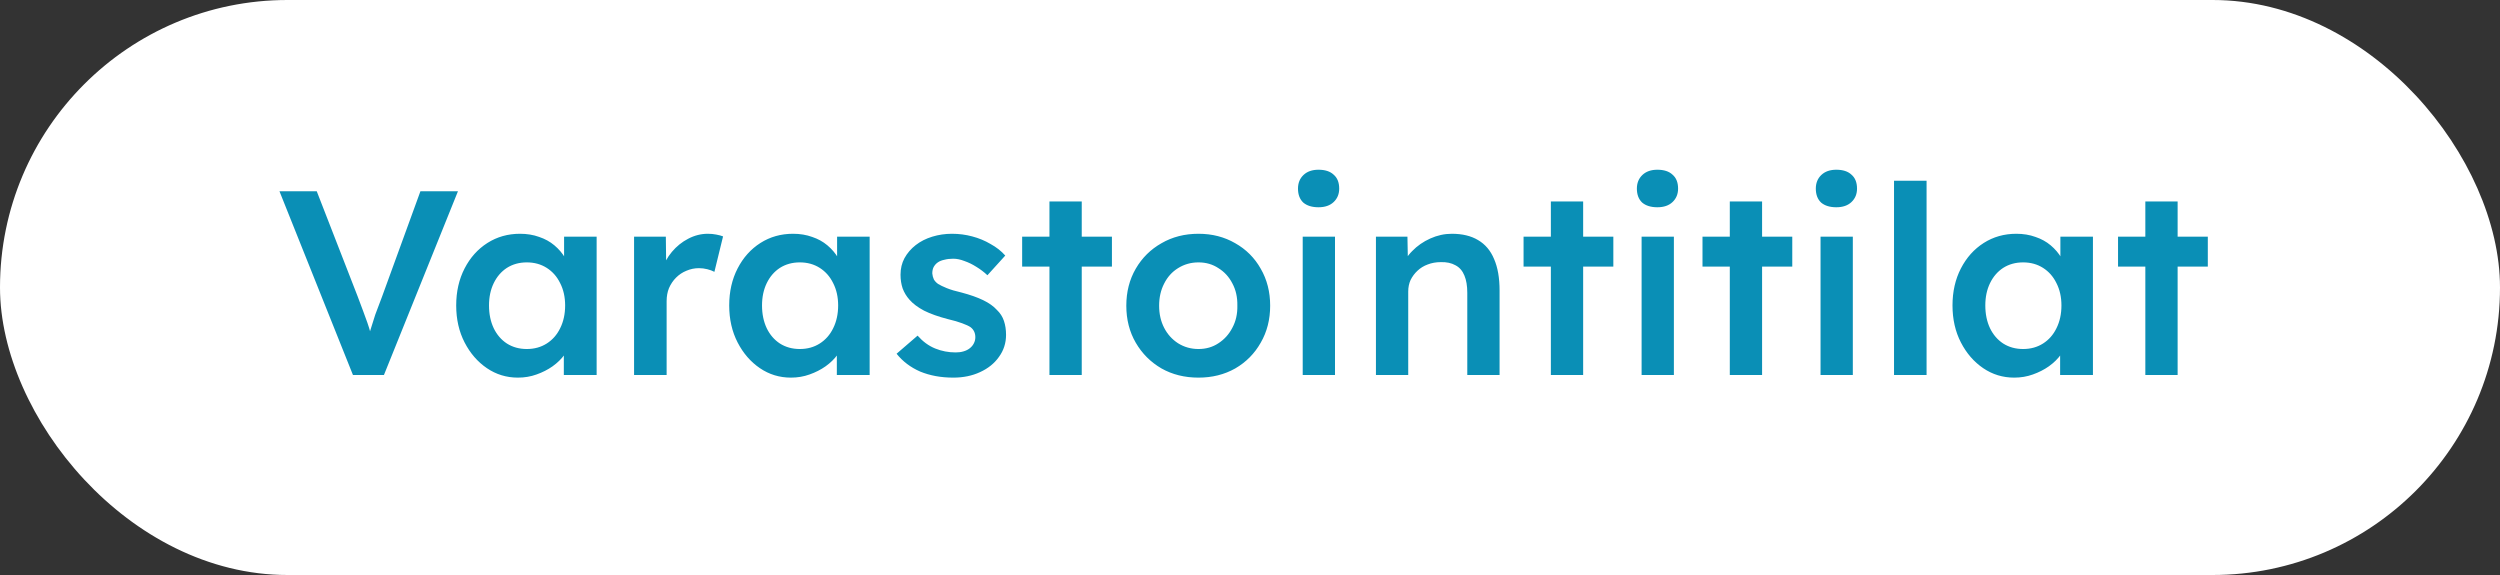
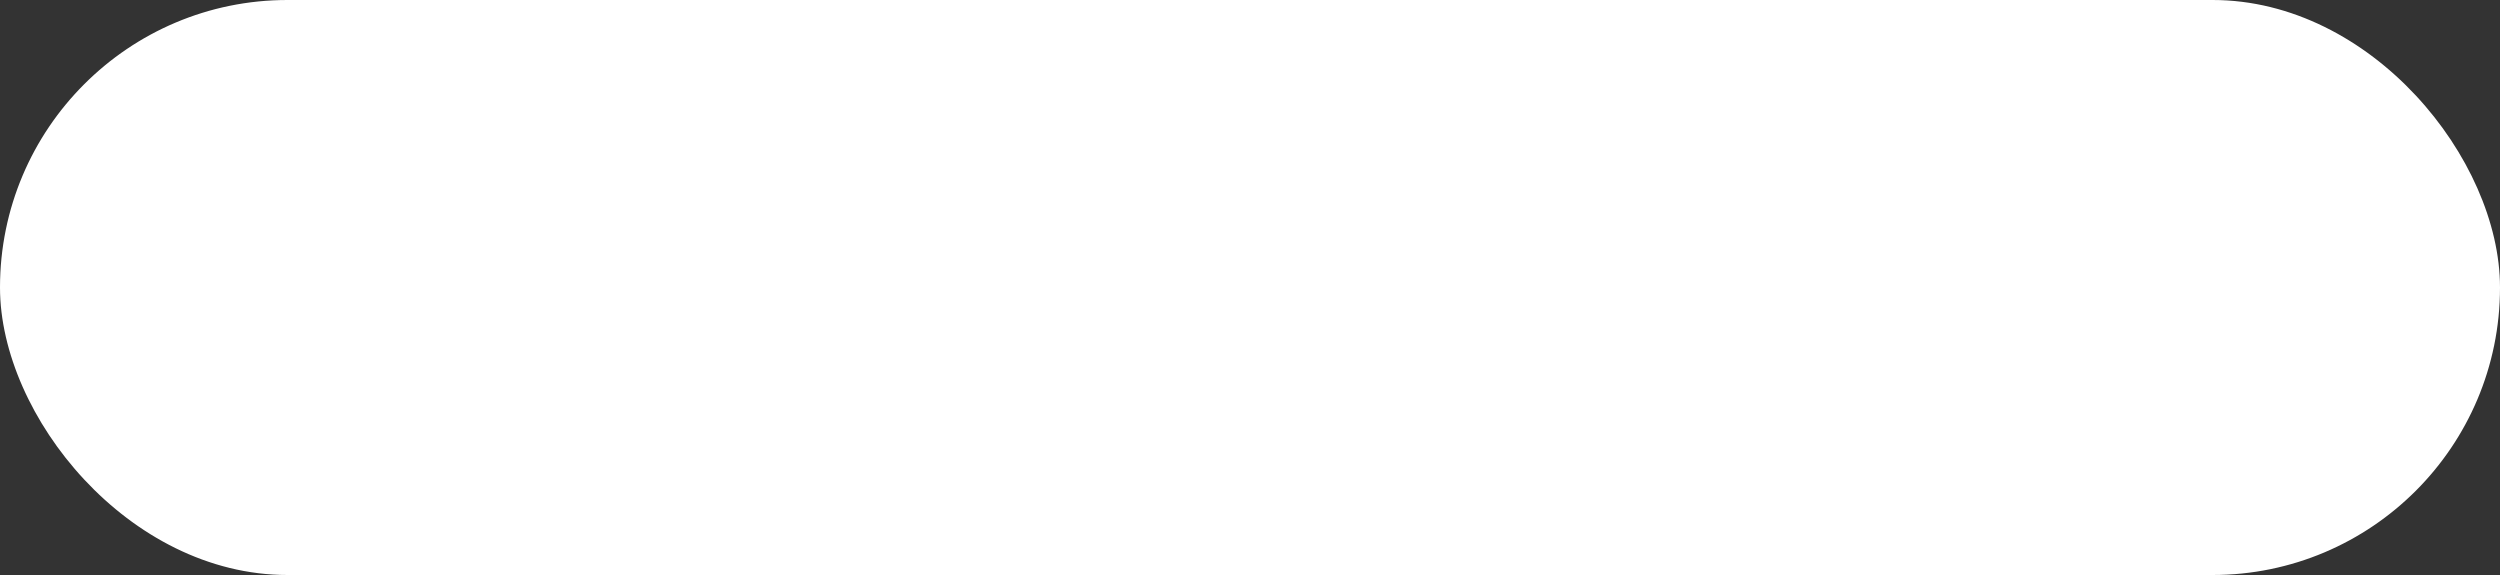
<svg xmlns="http://www.w3.org/2000/svg" width="200" height="46" viewBox="0 0 200 46" fill="none">
  <rect x="0" y="0" width="200" height="46" fill="#333333" stroke="none" />
  <rect width="200" height="46" rx="23" fill="white" />
-   <path d="M28.237 30L22.357 15.3H25.339L28.615 23.721C28.783 24.155 28.93 24.547 29.056 24.897C29.182 25.233 29.294 25.541 29.392 25.821C29.49 26.101 29.574 26.374 29.644 26.64C29.728 26.906 29.819 27.186 29.917 27.48H29.329C29.427 27.102 29.532 26.731 29.644 26.367C29.756 25.989 29.882 25.59 30.022 25.17C30.176 24.75 30.358 24.267 30.568 23.721L33.634 15.3H36.637L30.715 30H28.237ZM41.431 30.21C40.521 30.21 39.695 29.958 38.953 29.454C38.211 28.95 37.616 28.264 37.168 27.396C36.72 26.528 36.496 25.541 36.496 24.435C36.496 23.329 36.72 22.342 37.168 21.474C37.616 20.606 38.225 19.927 38.995 19.437C39.765 18.947 40.633 18.702 41.599 18.702C42.159 18.702 42.67 18.786 43.132 18.954C43.594 19.108 44 19.332 44.35 19.626C44.7 19.92 44.987 20.256 45.211 20.634C45.449 21.012 45.61 21.418 45.694 21.852L45.127 21.705V18.933H47.731V30H45.106V27.354L45.715 27.249C45.617 27.627 45.435 27.998 45.169 28.362C44.917 28.712 44.595 29.027 44.203 29.307C43.825 29.573 43.398 29.79 42.922 29.958C42.46 30.126 41.963 30.21 41.431 30.21ZM42.145 27.921C42.747 27.921 43.279 27.774 43.741 27.48C44.203 27.186 44.56 26.78 44.812 26.262C45.078 25.73 45.211 25.121 45.211 24.435C45.211 23.763 45.078 23.168 44.812 22.65C44.56 22.132 44.203 21.726 43.741 21.432C43.279 21.138 42.747 20.991 42.145 20.991C41.543 20.991 41.011 21.138 40.549 21.432C40.101 21.726 39.751 22.132 39.499 22.65C39.247 23.168 39.121 23.763 39.121 24.435C39.121 25.121 39.247 25.73 39.499 26.262C39.751 26.78 40.101 27.186 40.549 27.48C41.011 27.774 41.543 27.921 42.145 27.921ZM50.726 30V18.933H53.267L53.309 22.461L52.952 21.663C53.106 21.103 53.372 20.599 53.75 20.151C54.128 19.703 54.562 19.353 55.052 19.101C55.556 18.835 56.081 18.702 56.627 18.702C56.865 18.702 57.089 18.723 57.299 18.765C57.523 18.807 57.705 18.856 57.845 18.912L57.152 21.747C56.998 21.663 56.809 21.593 56.585 21.537C56.361 21.481 56.137 21.453 55.913 21.453C55.563 21.453 55.227 21.523 54.905 21.663C54.597 21.789 54.324 21.971 54.086 22.209C53.848 22.447 53.659 22.727 53.519 23.049C53.393 23.357 53.33 23.707 53.33 24.099V30H50.726ZM63.272 30.21C62.362 30.21 61.536 29.958 60.794 29.454C60.052 28.95 59.457 28.264 59.009 27.396C58.561 26.528 58.337 25.541 58.337 24.435C58.337 23.329 58.561 22.342 59.009 21.474C59.457 20.606 60.066 19.927 60.836 19.437C61.606 18.947 62.474 18.702 63.44 18.702C64 18.702 64.511 18.786 64.973 18.954C65.435 19.108 65.841 19.332 66.191 19.626C66.541 19.92 66.828 20.256 67.052 20.634C67.29 21.012 67.451 21.418 67.535 21.852L66.968 21.705V18.933H69.572V30H66.947V27.354L67.556 27.249C67.458 27.627 67.276 27.998 67.01 28.362C66.758 28.712 66.436 29.027 66.044 29.307C65.666 29.573 65.239 29.79 64.763 29.958C64.301 30.126 63.804 30.21 63.272 30.21ZM63.986 27.921C64.588 27.921 65.12 27.774 65.582 27.48C66.044 27.186 66.401 26.78 66.653 26.262C66.919 25.73 67.052 25.121 67.052 24.435C67.052 23.763 66.919 23.168 66.653 22.65C66.401 22.132 66.044 21.726 65.582 21.432C65.12 21.138 64.588 20.991 63.986 20.991C63.384 20.991 62.852 21.138 62.39 21.432C61.942 21.726 61.592 22.132 61.34 22.65C61.088 23.168 60.962 23.763 60.962 24.435C60.962 25.121 61.088 25.73 61.34 26.262C61.592 26.78 61.942 27.186 62.39 27.48C62.852 27.774 63.384 27.921 63.986 27.921ZM76.263 30.21C75.283 30.21 74.401 30.049 73.617 29.727C72.847 29.391 72.217 28.915 71.727 28.299L73.407 26.85C73.827 27.326 74.296 27.669 74.814 27.879C75.332 28.089 75.878 28.194 76.452 28.194C76.69 28.194 76.9 28.166 77.082 28.11C77.278 28.054 77.446 27.97 77.586 27.858C77.726 27.746 77.831 27.62 77.901 27.48C77.985 27.326 78.027 27.158 78.027 26.976C78.027 26.64 77.901 26.374 77.649 26.178C77.509 26.08 77.285 25.975 76.977 25.863C76.683 25.751 76.298 25.639 75.822 25.527C75.066 25.331 74.436 25.107 73.932 24.855C73.428 24.589 73.036 24.295 72.756 23.973C72.518 23.707 72.336 23.406 72.21 23.07C72.098 22.734 72.042 22.37 72.042 21.978C72.042 21.488 72.147 21.047 72.357 20.655C72.581 20.249 72.882 19.899 73.26 19.605C73.638 19.311 74.079 19.087 74.583 18.933C75.087 18.779 75.612 18.702 76.158 18.702C76.718 18.702 77.257 18.772 77.775 18.912C78.307 19.052 78.797 19.255 79.245 19.521C79.707 19.773 80.099 20.081 80.421 20.445L78.993 22.02C78.727 21.768 78.433 21.544 78.111 21.348C77.803 21.152 77.488 20.998 77.166 20.886C76.844 20.76 76.543 20.697 76.263 20.697C75.997 20.697 75.759 20.725 75.549 20.781C75.339 20.823 75.164 20.893 75.024 20.991C74.884 21.089 74.772 21.215 74.688 21.369C74.618 21.509 74.583 21.677 74.583 21.873C74.597 22.041 74.639 22.202 74.709 22.356C74.793 22.496 74.905 22.615 75.045 22.713C75.199 22.811 75.43 22.923 75.738 23.049C76.046 23.175 76.445 23.294 76.935 23.406C77.621 23.588 78.195 23.791 78.657 24.015C79.119 24.239 79.483 24.498 79.749 24.792C80.015 25.044 80.204 25.338 80.316 25.674C80.428 26.01 80.484 26.381 80.484 26.787C80.484 27.445 80.295 28.033 79.917 28.551C79.553 29.069 79.049 29.475 78.405 29.769C77.775 30.063 77.061 30.21 76.263 30.21ZM83.956 30V16.119H86.539V30H83.956ZM81.772 21.327V18.933H88.954V21.327H81.772ZM95.88 30.21C94.774 30.21 93.787 29.965 92.919 29.475C92.051 28.971 91.365 28.285 90.861 27.417C90.357 26.549 90.105 25.562 90.105 24.456C90.105 23.35 90.357 22.363 90.861 21.495C91.365 20.627 92.051 19.948 92.919 19.458C93.787 18.954 94.774 18.702 95.88 18.702C96.972 18.702 97.952 18.954 98.82 19.458C99.688 19.948 100.367 20.627 100.857 21.495C101.361 22.363 101.613 23.35 101.613 24.456C101.613 25.562 101.361 26.549 100.857 27.417C100.367 28.285 99.688 28.971 98.82 29.475C97.952 29.965 96.972 30.21 95.88 30.21ZM95.88 27.921C96.482 27.921 97.014 27.767 97.476 27.459C97.952 27.151 98.323 26.738 98.589 26.22C98.869 25.702 99.002 25.114 98.988 24.456C99.002 23.784 98.869 23.189 98.589 22.671C98.323 22.153 97.952 21.747 97.476 21.453C97.014 21.145 96.482 20.991 95.88 20.991C95.278 20.991 94.732 21.145 94.242 21.453C93.766 21.747 93.395 22.16 93.129 22.692C92.863 23.21 92.73 23.798 92.73 24.456C92.73 25.114 92.863 25.702 93.129 26.22C93.395 26.738 93.766 27.151 94.242 27.459C94.732 27.767 95.278 27.921 95.88 27.921ZM104.217 30V18.933H106.8V30H104.217ZM105.477 16.581C104.959 16.581 104.553 16.455 104.259 16.203C103.979 15.937 103.839 15.566 103.839 15.09C103.839 14.642 103.986 14.278 104.28 13.998C104.574 13.718 104.973 13.578 105.477 13.578C106.009 13.578 106.415 13.711 106.695 13.977C106.989 14.229 107.136 14.6 107.136 15.09C107.136 15.524 106.989 15.881 106.695 16.161C106.401 16.441 105.995 16.581 105.477 16.581ZM110.075 30V18.933H112.595L112.637 21.201L112.154 21.453C112.294 20.949 112.567 20.494 112.973 20.088C113.379 19.668 113.862 19.332 114.422 19.08C114.982 18.828 115.556 18.702 116.144 18.702C116.984 18.702 117.684 18.87 118.244 19.206C118.818 19.542 119.245 20.046 119.525 20.718C119.819 21.39 119.966 22.23 119.966 23.238V30H117.383V23.427C117.383 22.867 117.306 22.405 117.152 22.041C116.998 21.663 116.76 21.39 116.438 21.222C116.116 21.04 115.724 20.956 115.262 20.97C114.884 20.97 114.534 21.033 114.212 21.159C113.904 21.271 113.631 21.439 113.393 21.663C113.169 21.873 112.987 22.118 112.847 22.398C112.721 22.678 112.658 22.986 112.658 23.322V30H111.377C111.125 30 110.887 30 110.663 30C110.453 30 110.257 30 110.075 30ZM124.069 30V16.119H126.652V30H124.069ZM121.885 21.327V18.933H129.067V21.327H121.885ZM131.328 30V18.933H133.911V30H131.328ZM132.588 16.581C132.07 16.581 131.664 16.455 131.37 16.203C131.09 15.937 130.95 15.566 130.95 15.09C130.95 14.642 131.097 14.278 131.391 13.998C131.685 13.718 132.084 13.578 132.588 13.578C133.12 13.578 133.526 13.711 133.806 13.977C134.1 14.229 134.247 14.6 134.247 15.09C134.247 15.524 134.1 15.881 133.806 16.161C133.512 16.441 133.106 16.581 132.588 16.581ZM138.384 30V16.119H140.967V30H138.384ZM136.2 21.327V18.933H143.382V21.327H136.2ZM145.643 30V18.933H148.226V30H145.643ZM146.903 16.581C146.385 16.581 145.979 16.455 145.685 16.203C145.405 15.937 145.265 15.566 145.265 15.09C145.265 14.642 145.412 14.278 145.706 13.998C146 13.718 146.399 13.578 146.903 13.578C147.435 13.578 147.841 13.711 148.121 13.977C148.415 14.229 148.562 14.6 148.562 15.09C148.562 15.524 148.415 15.881 148.121 16.161C147.827 16.441 147.421 16.581 146.903 16.581ZM151.522 30V14.46H154.126V30H151.522ZM161.135 30.21C160.225 30.21 159.399 29.958 158.657 29.454C157.915 28.95 157.32 28.264 156.872 27.396C156.424 26.528 156.2 25.541 156.2 24.435C156.2 23.329 156.424 22.342 156.872 21.474C157.32 20.606 157.929 19.927 158.699 19.437C159.469 18.947 160.337 18.702 161.303 18.702C161.863 18.702 162.374 18.786 162.836 18.954C163.298 19.108 163.704 19.332 164.054 19.626C164.404 19.92 164.691 20.256 164.915 20.634C165.153 21.012 165.314 21.418 165.398 21.852L164.831 21.705V18.933H167.435V30H164.81V27.354L165.419 27.249C165.321 27.627 165.139 27.998 164.873 28.362C164.621 28.712 164.299 29.027 163.907 29.307C163.529 29.573 163.102 29.79 162.626 29.958C162.164 30.126 161.667 30.21 161.135 30.21ZM161.849 27.921C162.451 27.921 162.983 27.774 163.445 27.48C163.907 27.186 164.264 26.78 164.516 26.262C164.782 25.73 164.915 25.121 164.915 24.435C164.915 23.763 164.782 23.168 164.516 22.65C164.264 22.132 163.907 21.726 163.445 21.432C162.983 21.138 162.451 20.991 161.849 20.991C161.247 20.991 160.715 21.138 160.253 21.432C159.805 21.726 159.455 22.132 159.203 22.65C158.951 23.168 158.825 23.763 158.825 24.435C158.825 25.121 158.951 25.73 159.203 26.262C159.455 26.78 159.805 27.186 160.253 27.48C160.715 27.774 161.247 27.921 161.849 27.921ZM171.627 30V16.119H174.21V30H171.627ZM169.443 21.327V18.933H176.625V21.327H169.443Z" fill="#0A8FB6" />
</svg>